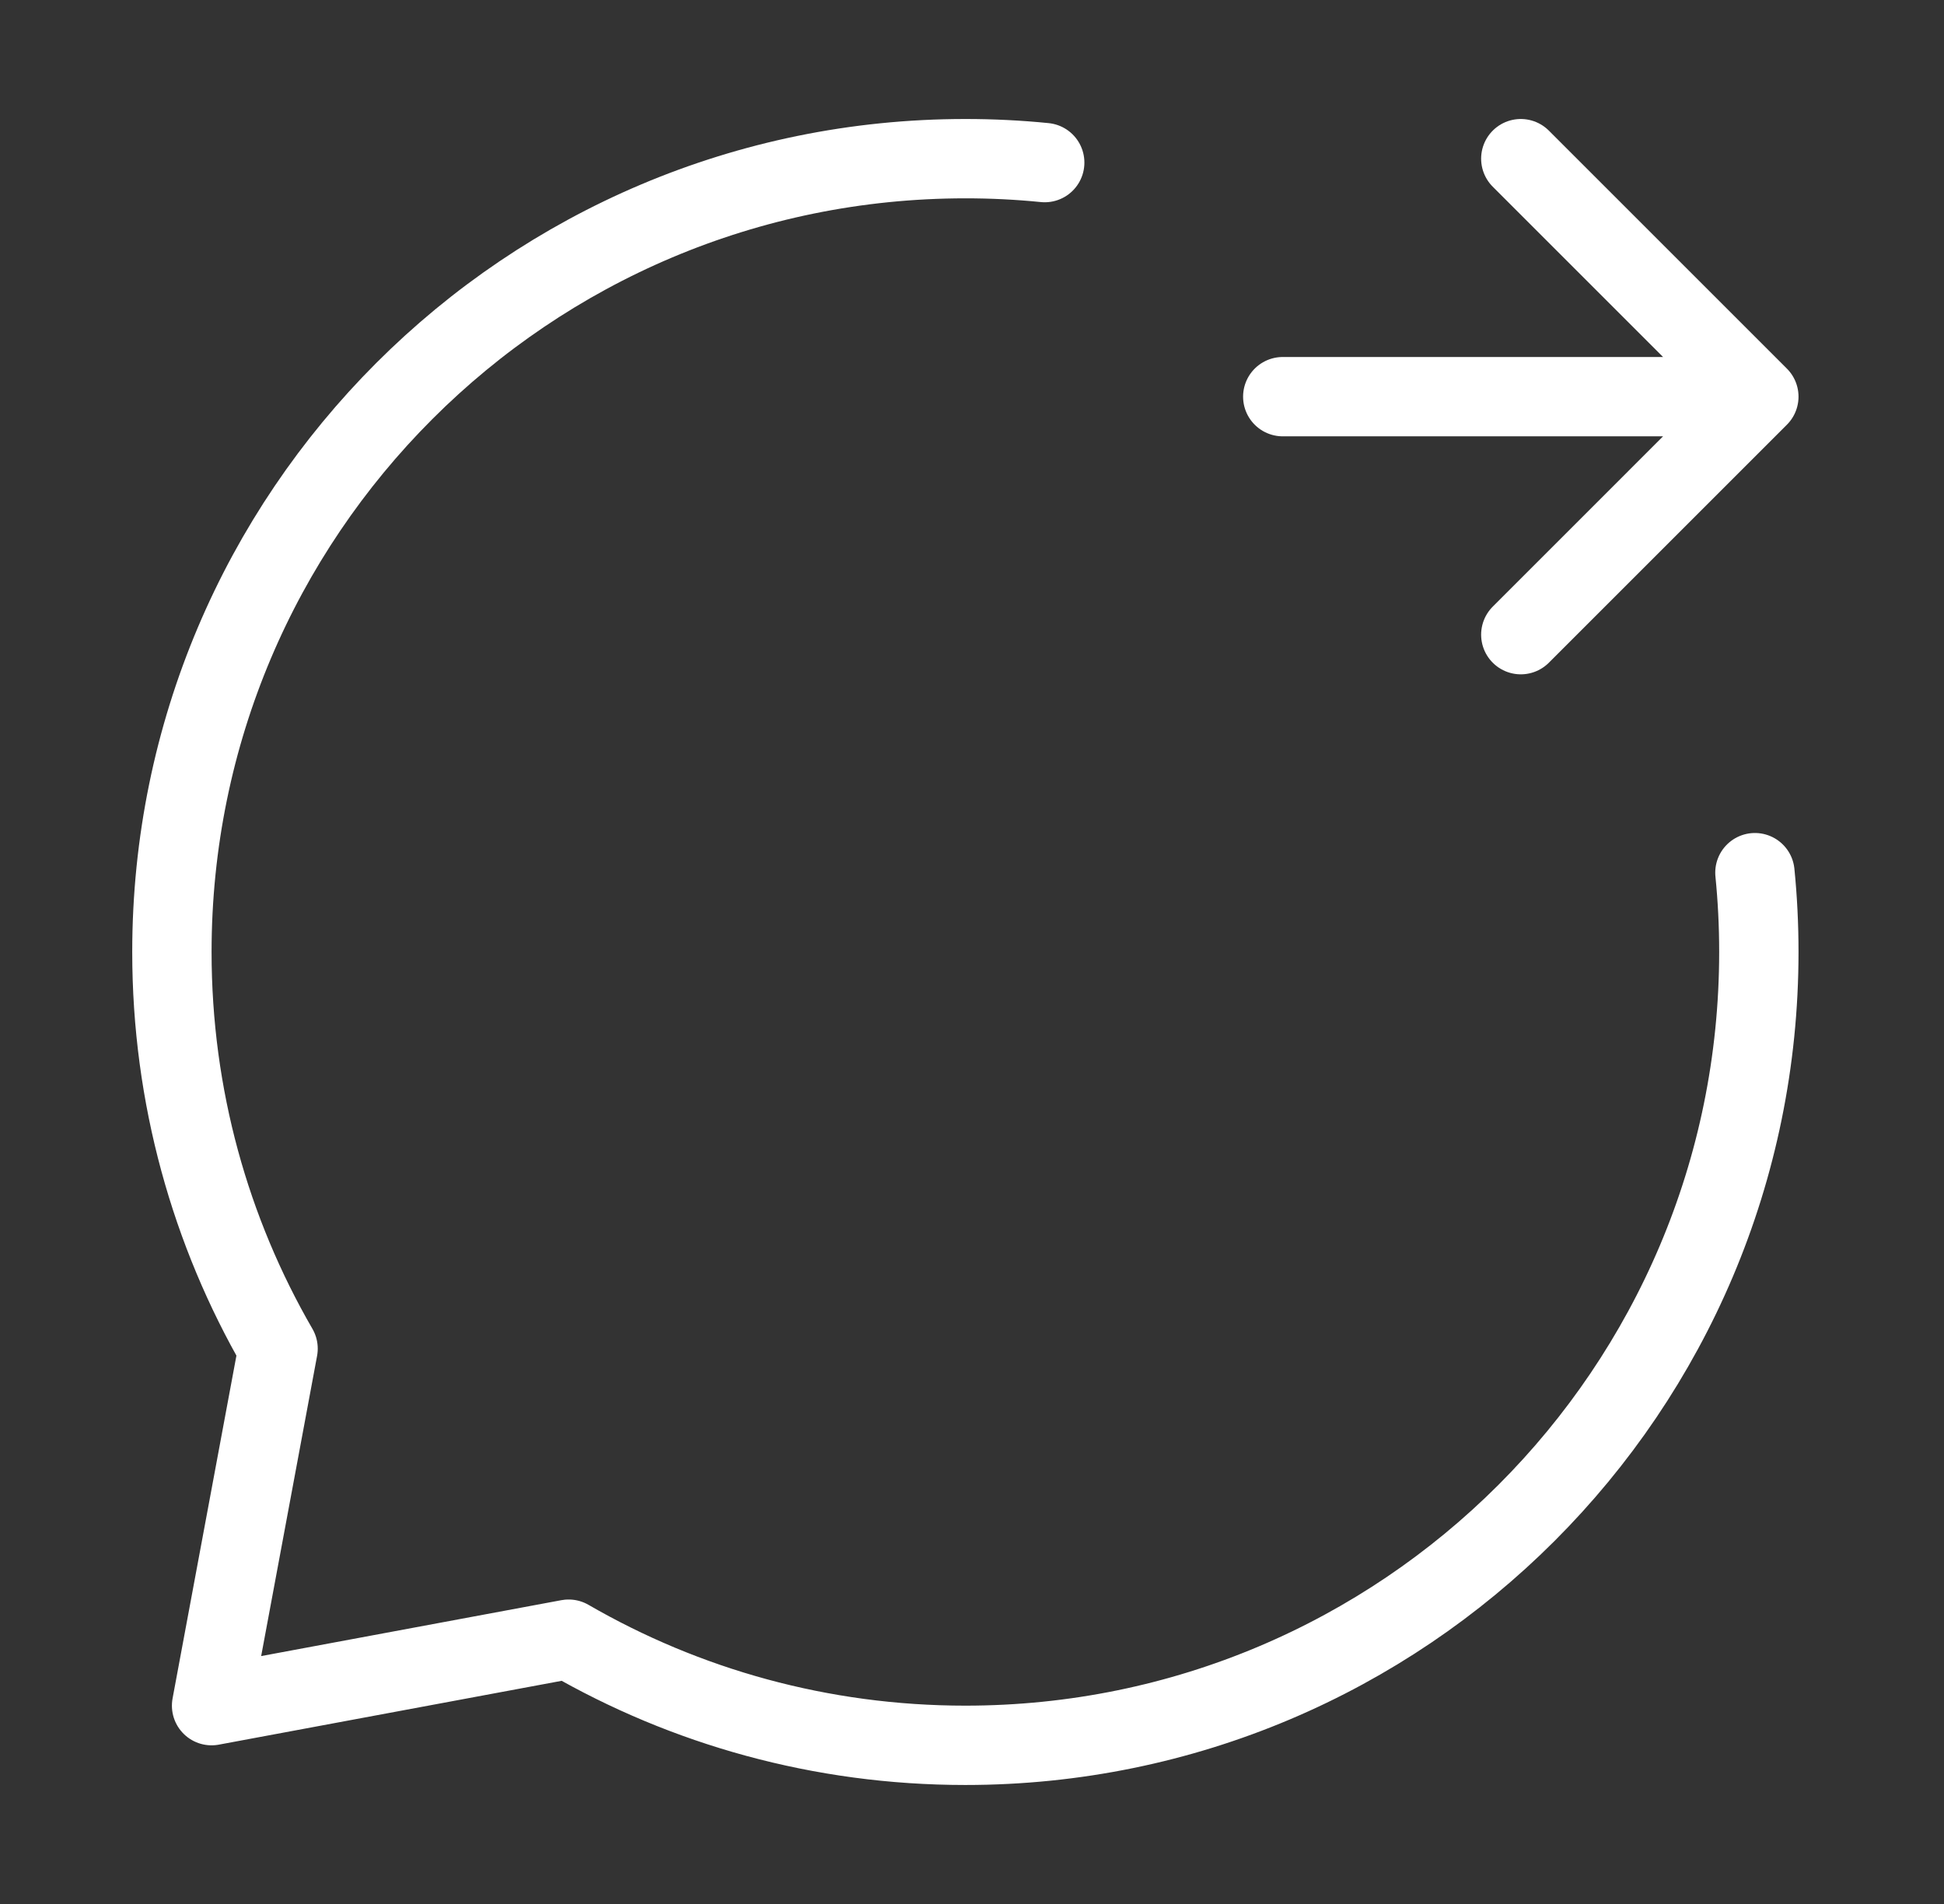
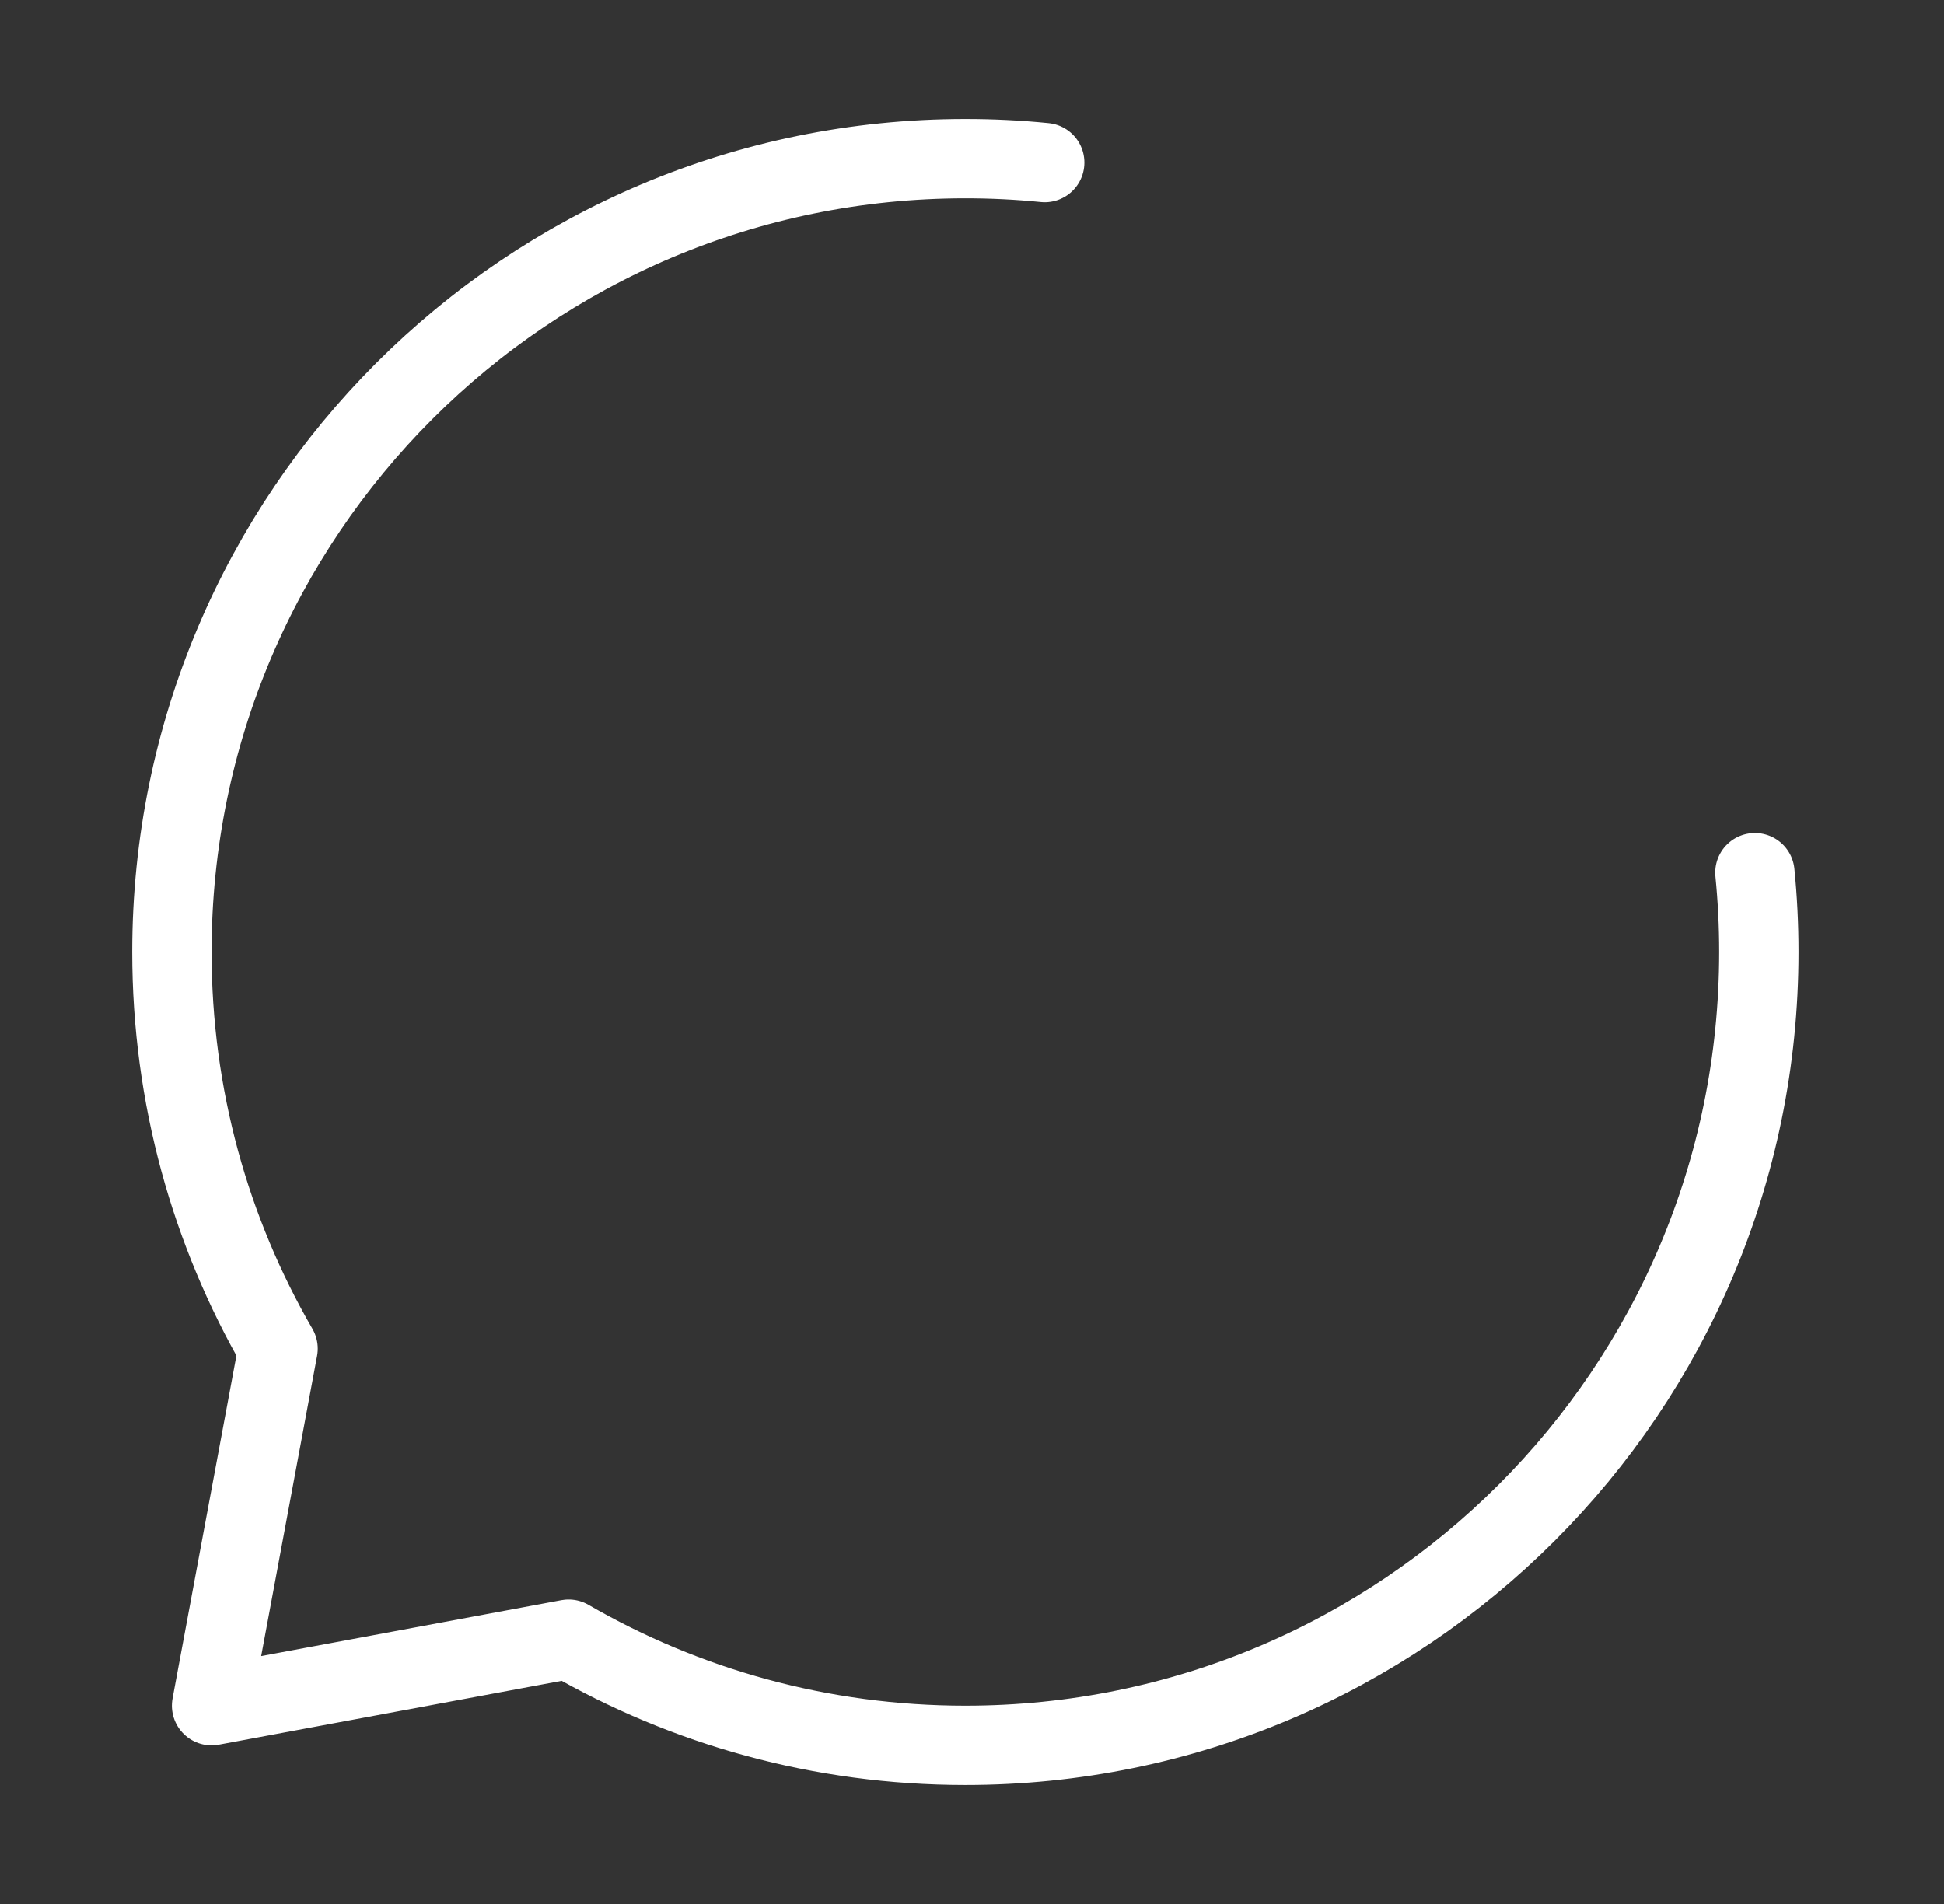
<svg xmlns="http://www.w3.org/2000/svg" width="49" height="48" viewBox="0 0 49 48" fill="none">
  <rect x="0" y="0" width="49" height="48" fill="#333333" stroke="none" />
-   <path d="M32.333 10H44.333M44.333 10L38.333 16M44.333 10L38.333 4" stroke="white" stroke-width="2" stroke-linecap="round" stroke-linejoin="round" />
  <path d="M26.333 4.099C25.675 4.033 25.008 4 24.333 4C13.288 4 4.333 12.954 4.333 24C4.333 27.643 5.307 31.058 7.009 34L5.333 43L14.333 41.324C17.275 43.026 20.691 44 24.333 44C35.379 44 44.333 35.046 44.333 24C44.333 23.325 44.3 22.658 44.234 22" stroke="white" stroke-width="2" stroke-linecap="round" stroke-linejoin="round" />
</svg>